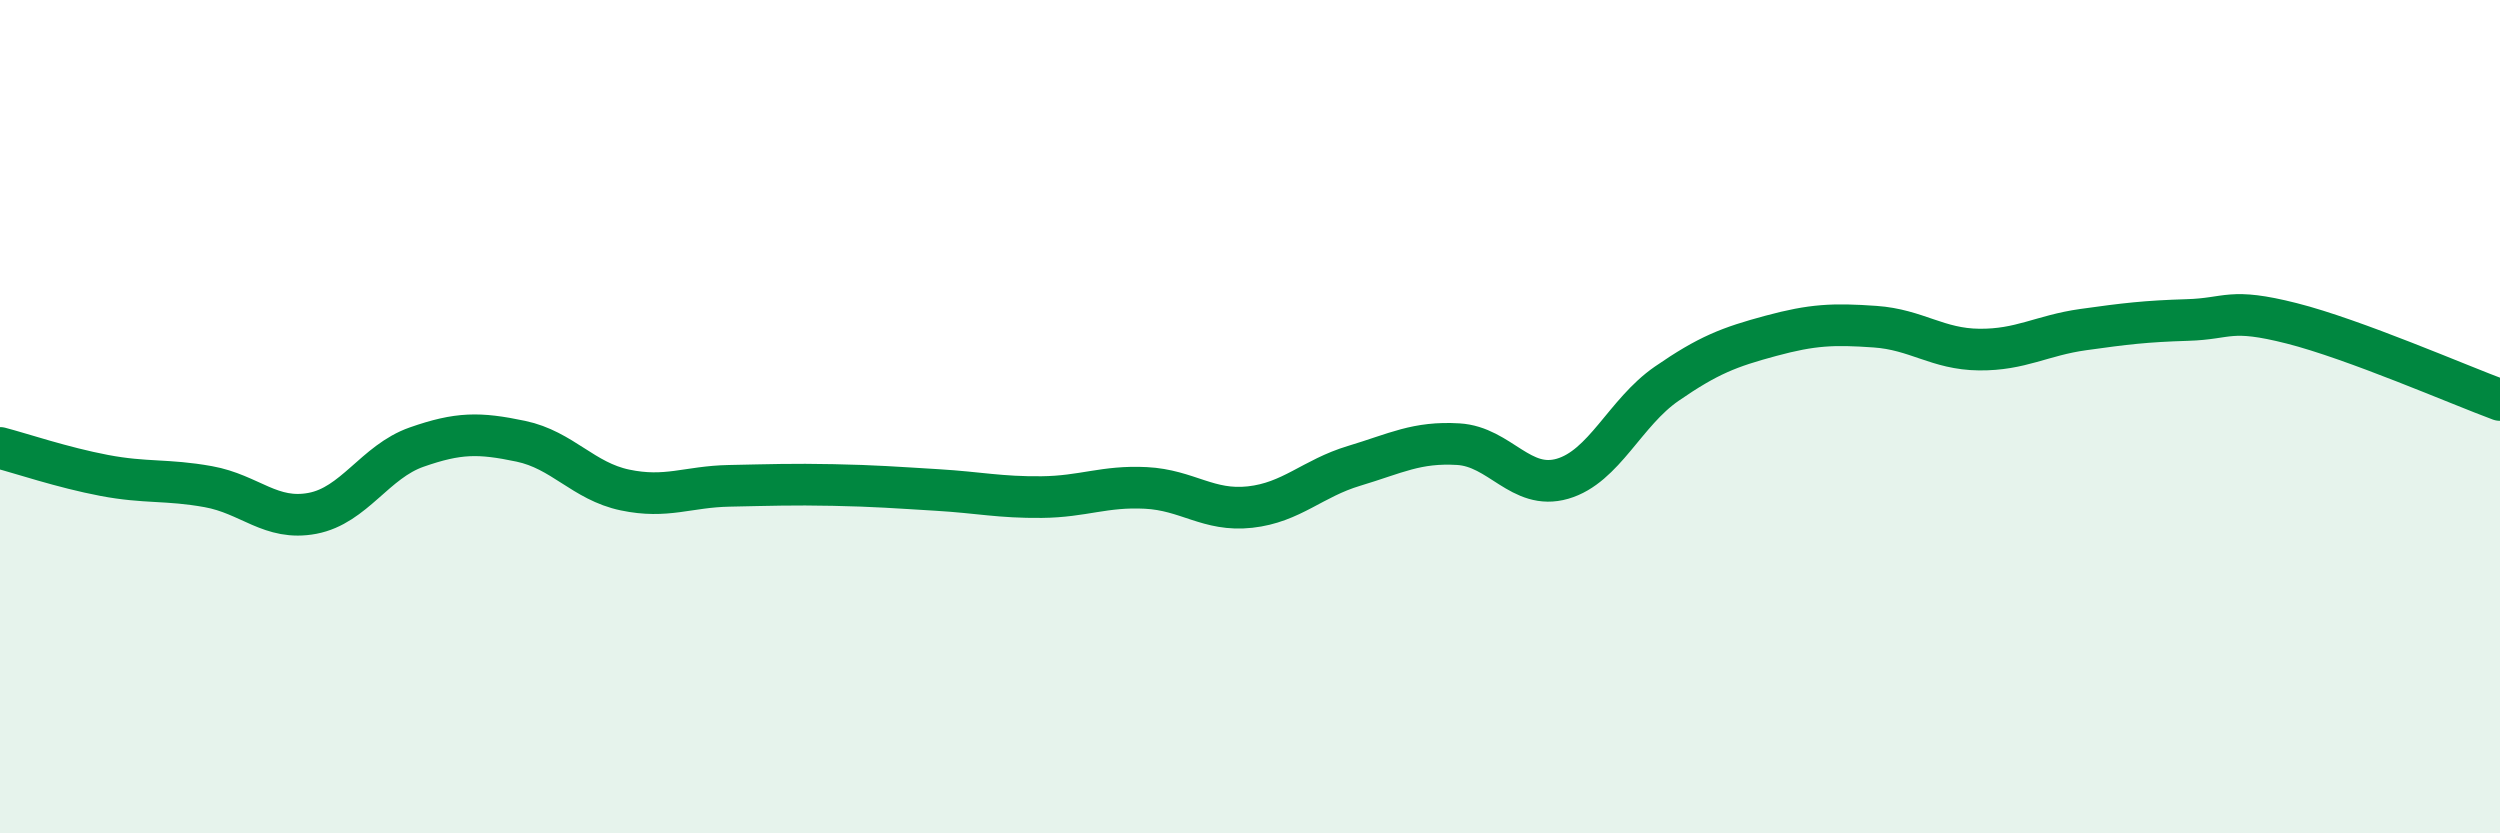
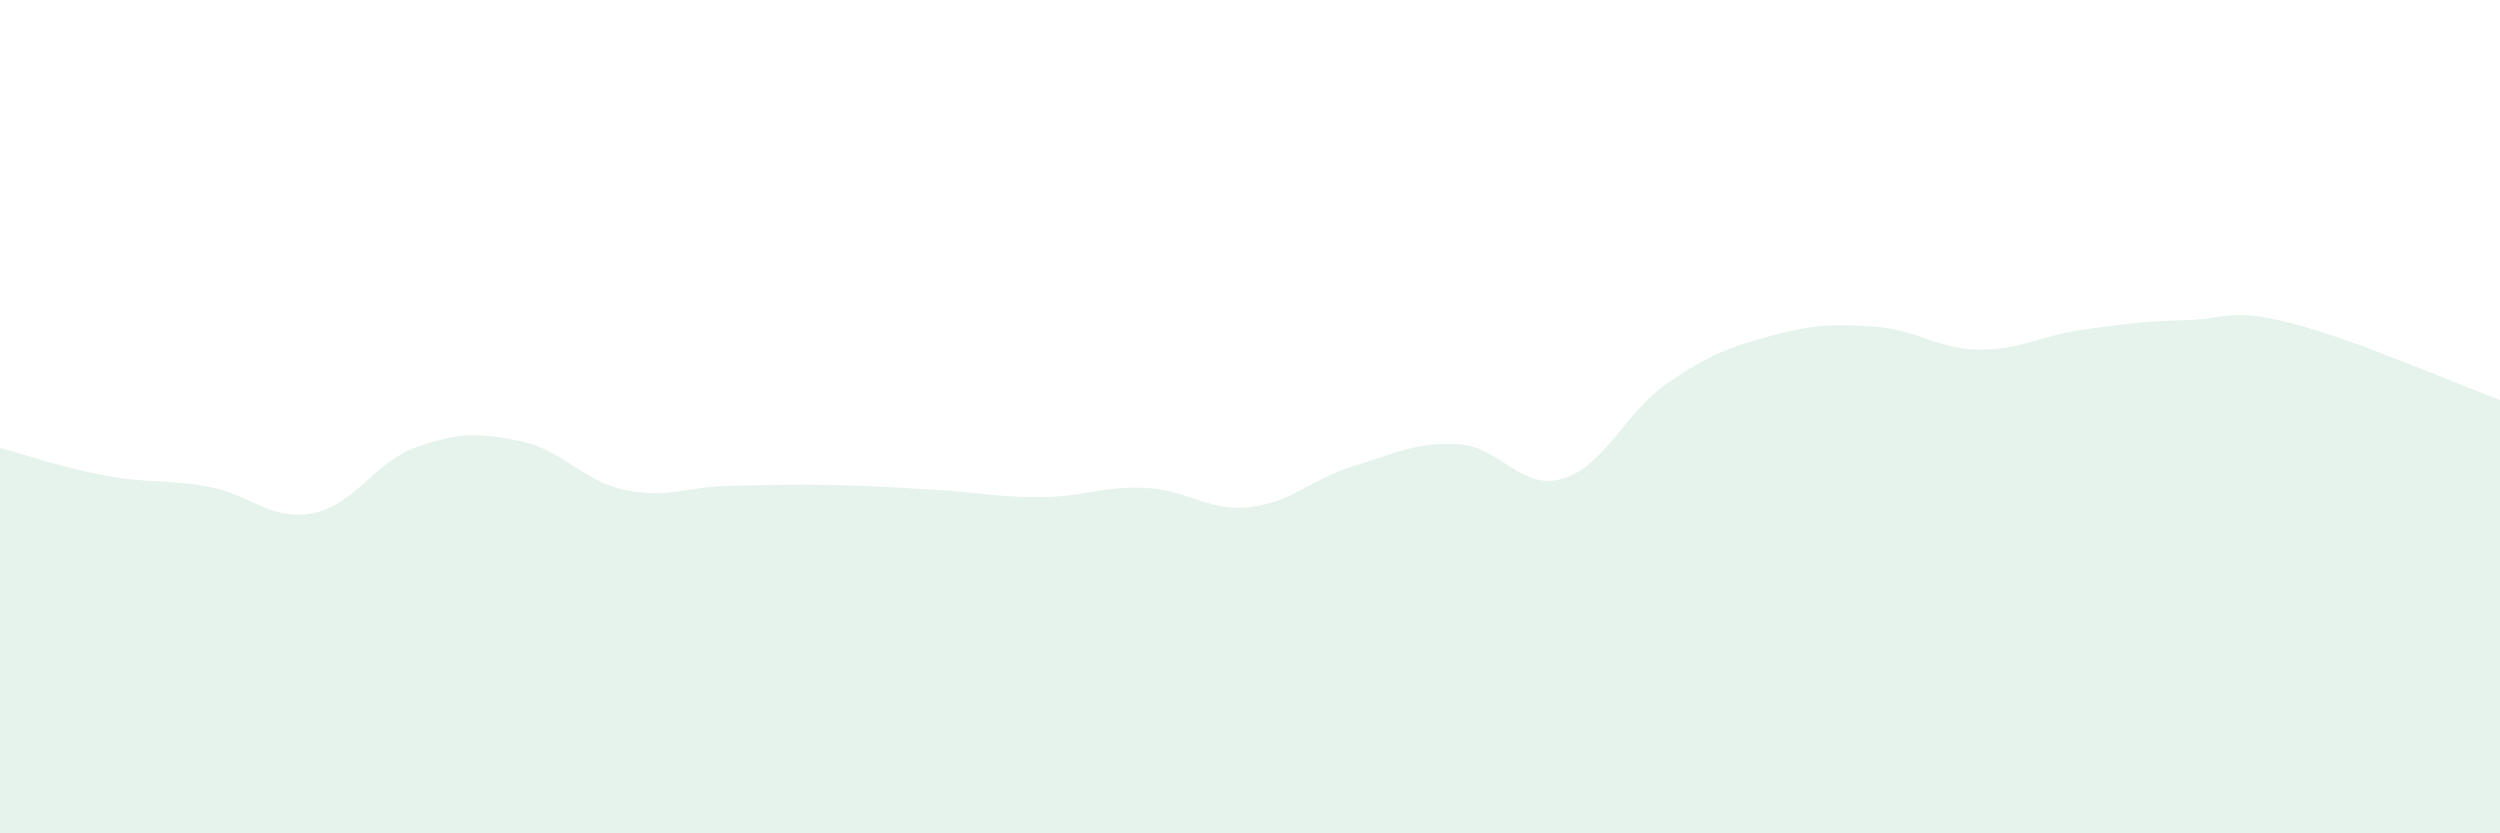
<svg xmlns="http://www.w3.org/2000/svg" width="60" height="20" viewBox="0 0 60 20">
  <path d="M 0,10.75 C 0.5,10.88 1.5,11.22 2.5,11.41 C 3.5,11.6 4,11.5 5,11.68 C 6,11.86 6.5,12.51 7.5,12.32 C 8.5,12.13 9,11.08 10,10.73 C 11,10.38 11.5,10.38 12.5,10.59 C 13.5,10.8 14,11.55 15,11.76 C 16,11.97 16.5,11.68 17.5,11.66 C 18.5,11.64 19,11.62 20,11.64 C 21,11.66 21.5,11.7 22.5,11.76 C 23.5,11.82 24,11.94 25,11.93 C 26,11.92 26.5,11.66 27.5,11.71 C 28.5,11.76 29,12.28 30,12.17 C 31,12.06 31.5,11.48 32.5,11.18 C 33.5,10.88 34,10.6 35,10.66 C 36,10.72 36.5,11.78 37.5,11.49 C 38.5,11.2 39,9.9 40,9.21 C 41,8.52 41.5,8.33 42.5,8.06 C 43.5,7.79 44,7.77 45,7.84 C 46,7.91 46.5,8.38 47.5,8.39 C 48.5,8.4 49,8.05 50,7.91 C 51,7.77 51.5,7.71 52.5,7.68 C 53.5,7.65 53.5,7.38 55,7.76 C 56.5,8.14 59,9.23 60,9.6L60 20L0 20Z" fill="#008740" opacity="0.1" stroke-linecap="round" stroke-linejoin="round" />
-   <path d="M 0,10.75 C 0.5,10.88 1.5,11.22 2.5,11.41 C 3.5,11.6 4,11.5 5,11.68 C 6,11.86 6.5,12.51 7.5,12.32 C 8.5,12.13 9,11.08 10,10.73 C 11,10.38 11.5,10.38 12.5,10.59 C 13.5,10.8 14,11.55 15,11.76 C 16,11.97 16.5,11.68 17.5,11.66 C 18.5,11.64 19,11.62 20,11.64 C 21,11.66 21.5,11.7 22.5,11.76 C 23.5,11.82 24,11.94 25,11.93 C 26,11.92 26.5,11.66 27.5,11.71 C 28.5,11.76 29,12.28 30,12.17 C 31,12.06 31.5,11.48 32.5,11.18 C 33.5,10.88 34,10.6 35,10.66 C 36,10.72 36.5,11.78 37.5,11.49 C 38.5,11.2 39,9.9 40,9.21 C 41,8.52 41.5,8.33 42.5,8.06 C 43.5,7.79 44,7.77 45,7.84 C 46,7.91 46.5,8.38 47.5,8.39 C 48.5,8.4 49,8.05 50,7.91 C 51,7.77 51.5,7.71 52.5,7.68 C 53.5,7.65 53.5,7.38 55,7.76 C 56.5,8.14 59,9.23 60,9.6" stroke="#008740" stroke-width="1" fill="none" stroke-linecap="round" stroke-linejoin="round" />
</svg>